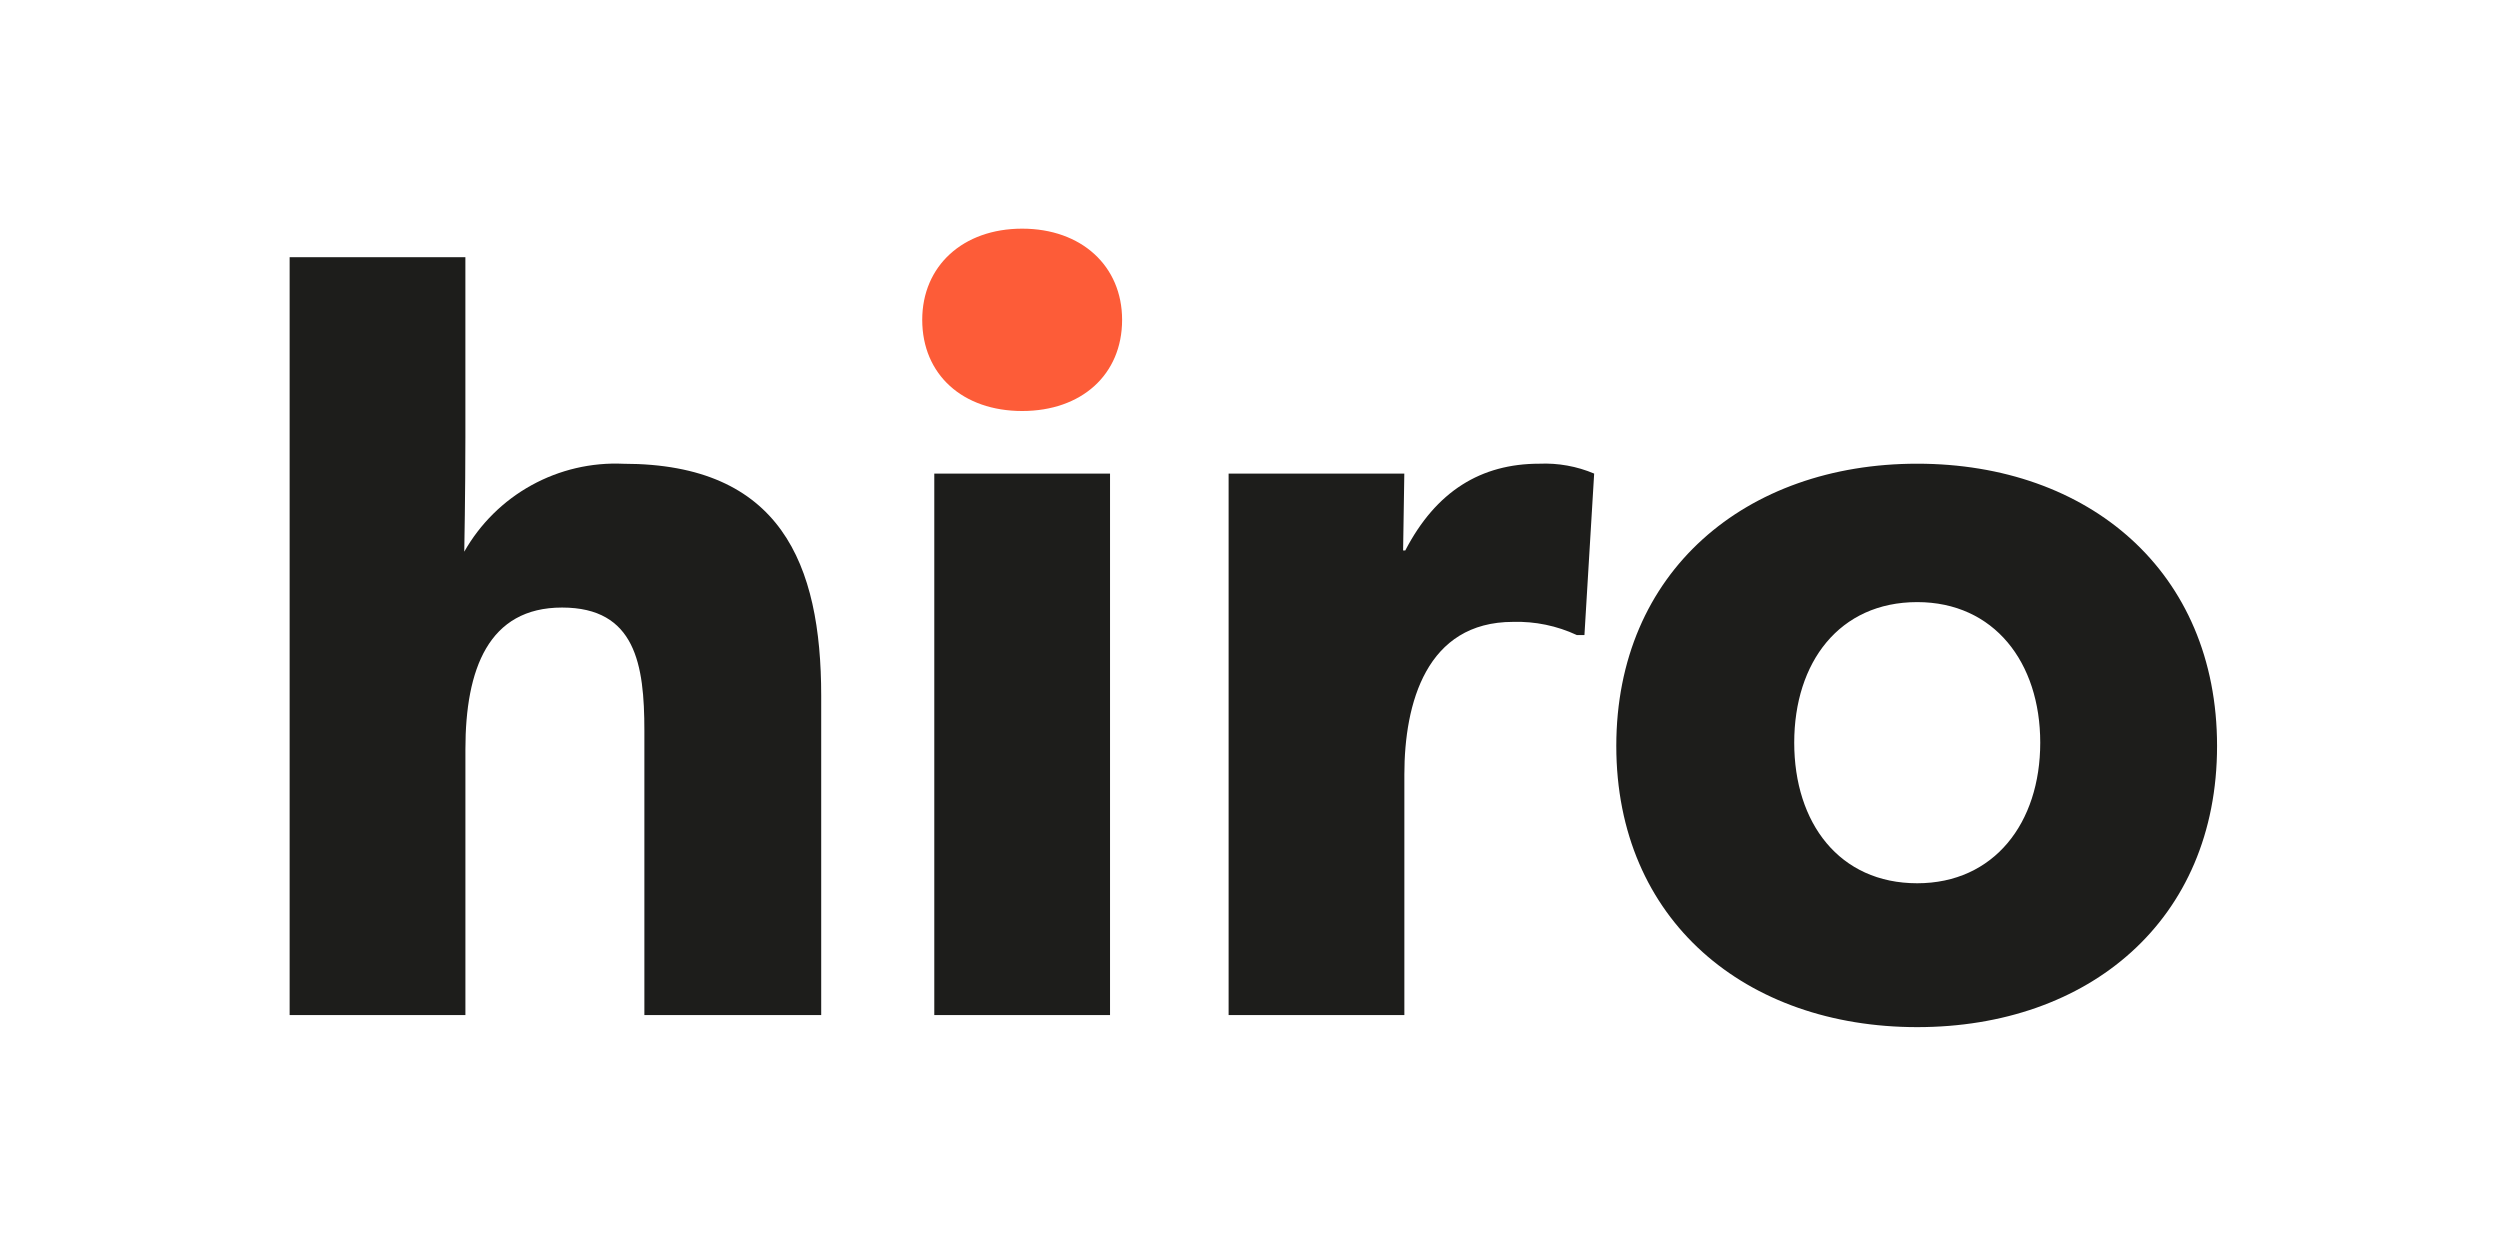
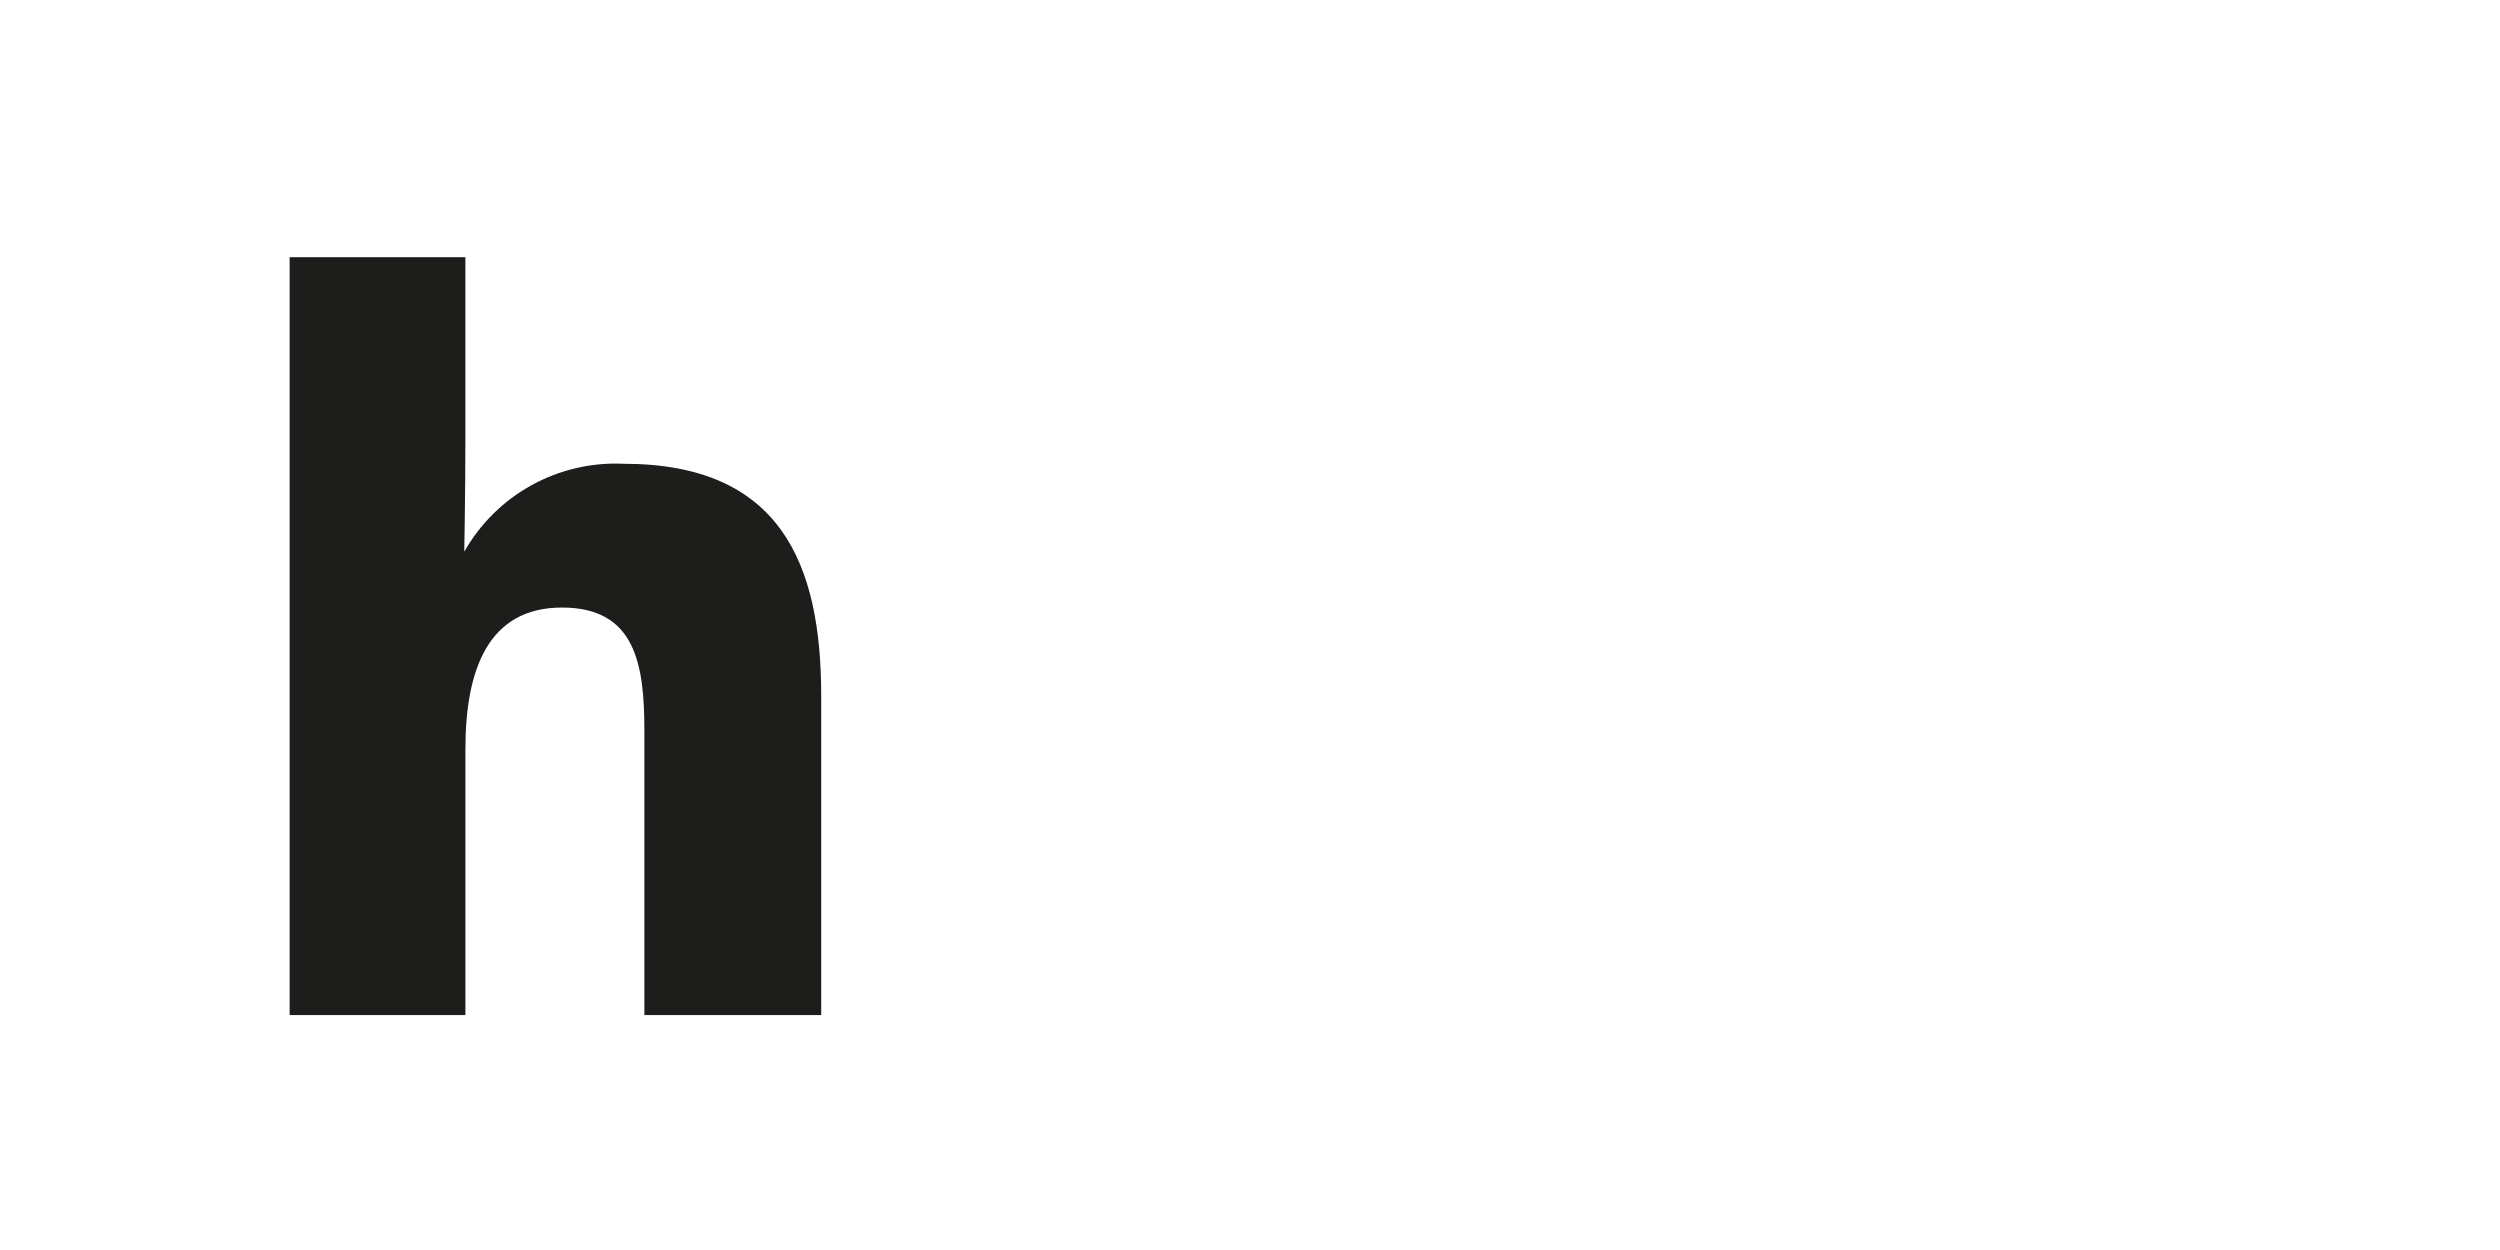
<svg xmlns="http://www.w3.org/2000/svg" width="164" height="82" viewBox="0 0 164 82" fill="none">
  <path d="M42.271 66.589V47.923C42.271 43.601 41.696 39.855 36.871 39.855C32.046 39.855 30.531 43.891 30.531 49.15V66.589H19V16.873H30.529V28.697C30.529 32.297 30.456 36.19 30.456 36.19C31.495 34.358 33.021 32.85 34.864 31.832C36.707 30.815 38.797 30.327 40.9 30.423C51.205 30.423 53.871 36.979 53.871 45.641V66.589H42.271Z" fill="#1D1D1B" />
-   <path d="M67.054 26.962C63.164 26.962 60.498 24.582 60.498 20.981C60.498 17.451 63.164 15 67.054 15C70.944 15 73.61 17.45 73.61 20.981C73.61 24.581 70.944 26.962 67.054 26.962Z" fill="#FD5C38" />
-   <path d="M61.289 31.067H72.818V66.588H61.289V31.067ZM103.939 41.659H103.439C102.132 41.05 100.701 40.754 99.26 40.795C93.569 40.795 92.126 46.127 92.126 50.808V66.588H80.597V31.067H92.123L92.044 36.11H92.187C94.205 32.22 97.157 30.419 100.977 30.419C102.21 30.365 103.44 30.586 104.577 31.067L103.939 41.659ZM125.769 67.38C114.529 67.38 106.029 60.38 106.029 48.936C106.029 37.492 114.529 30.419 125.769 30.419C137.009 30.419 145.439 37.48 145.439 48.936C145.439 60.392 137.009 67.38 125.769 67.38ZM125.769 39.498C120.656 39.498 117.701 43.455 117.701 48.72C117.701 53.985 120.656 57.942 125.769 57.942C130.812 57.942 133.84 53.985 133.84 48.72C133.84 43.455 130.812 39.498 125.769 39.498V39.498Z" fill="#1D1D1B" />
</svg>